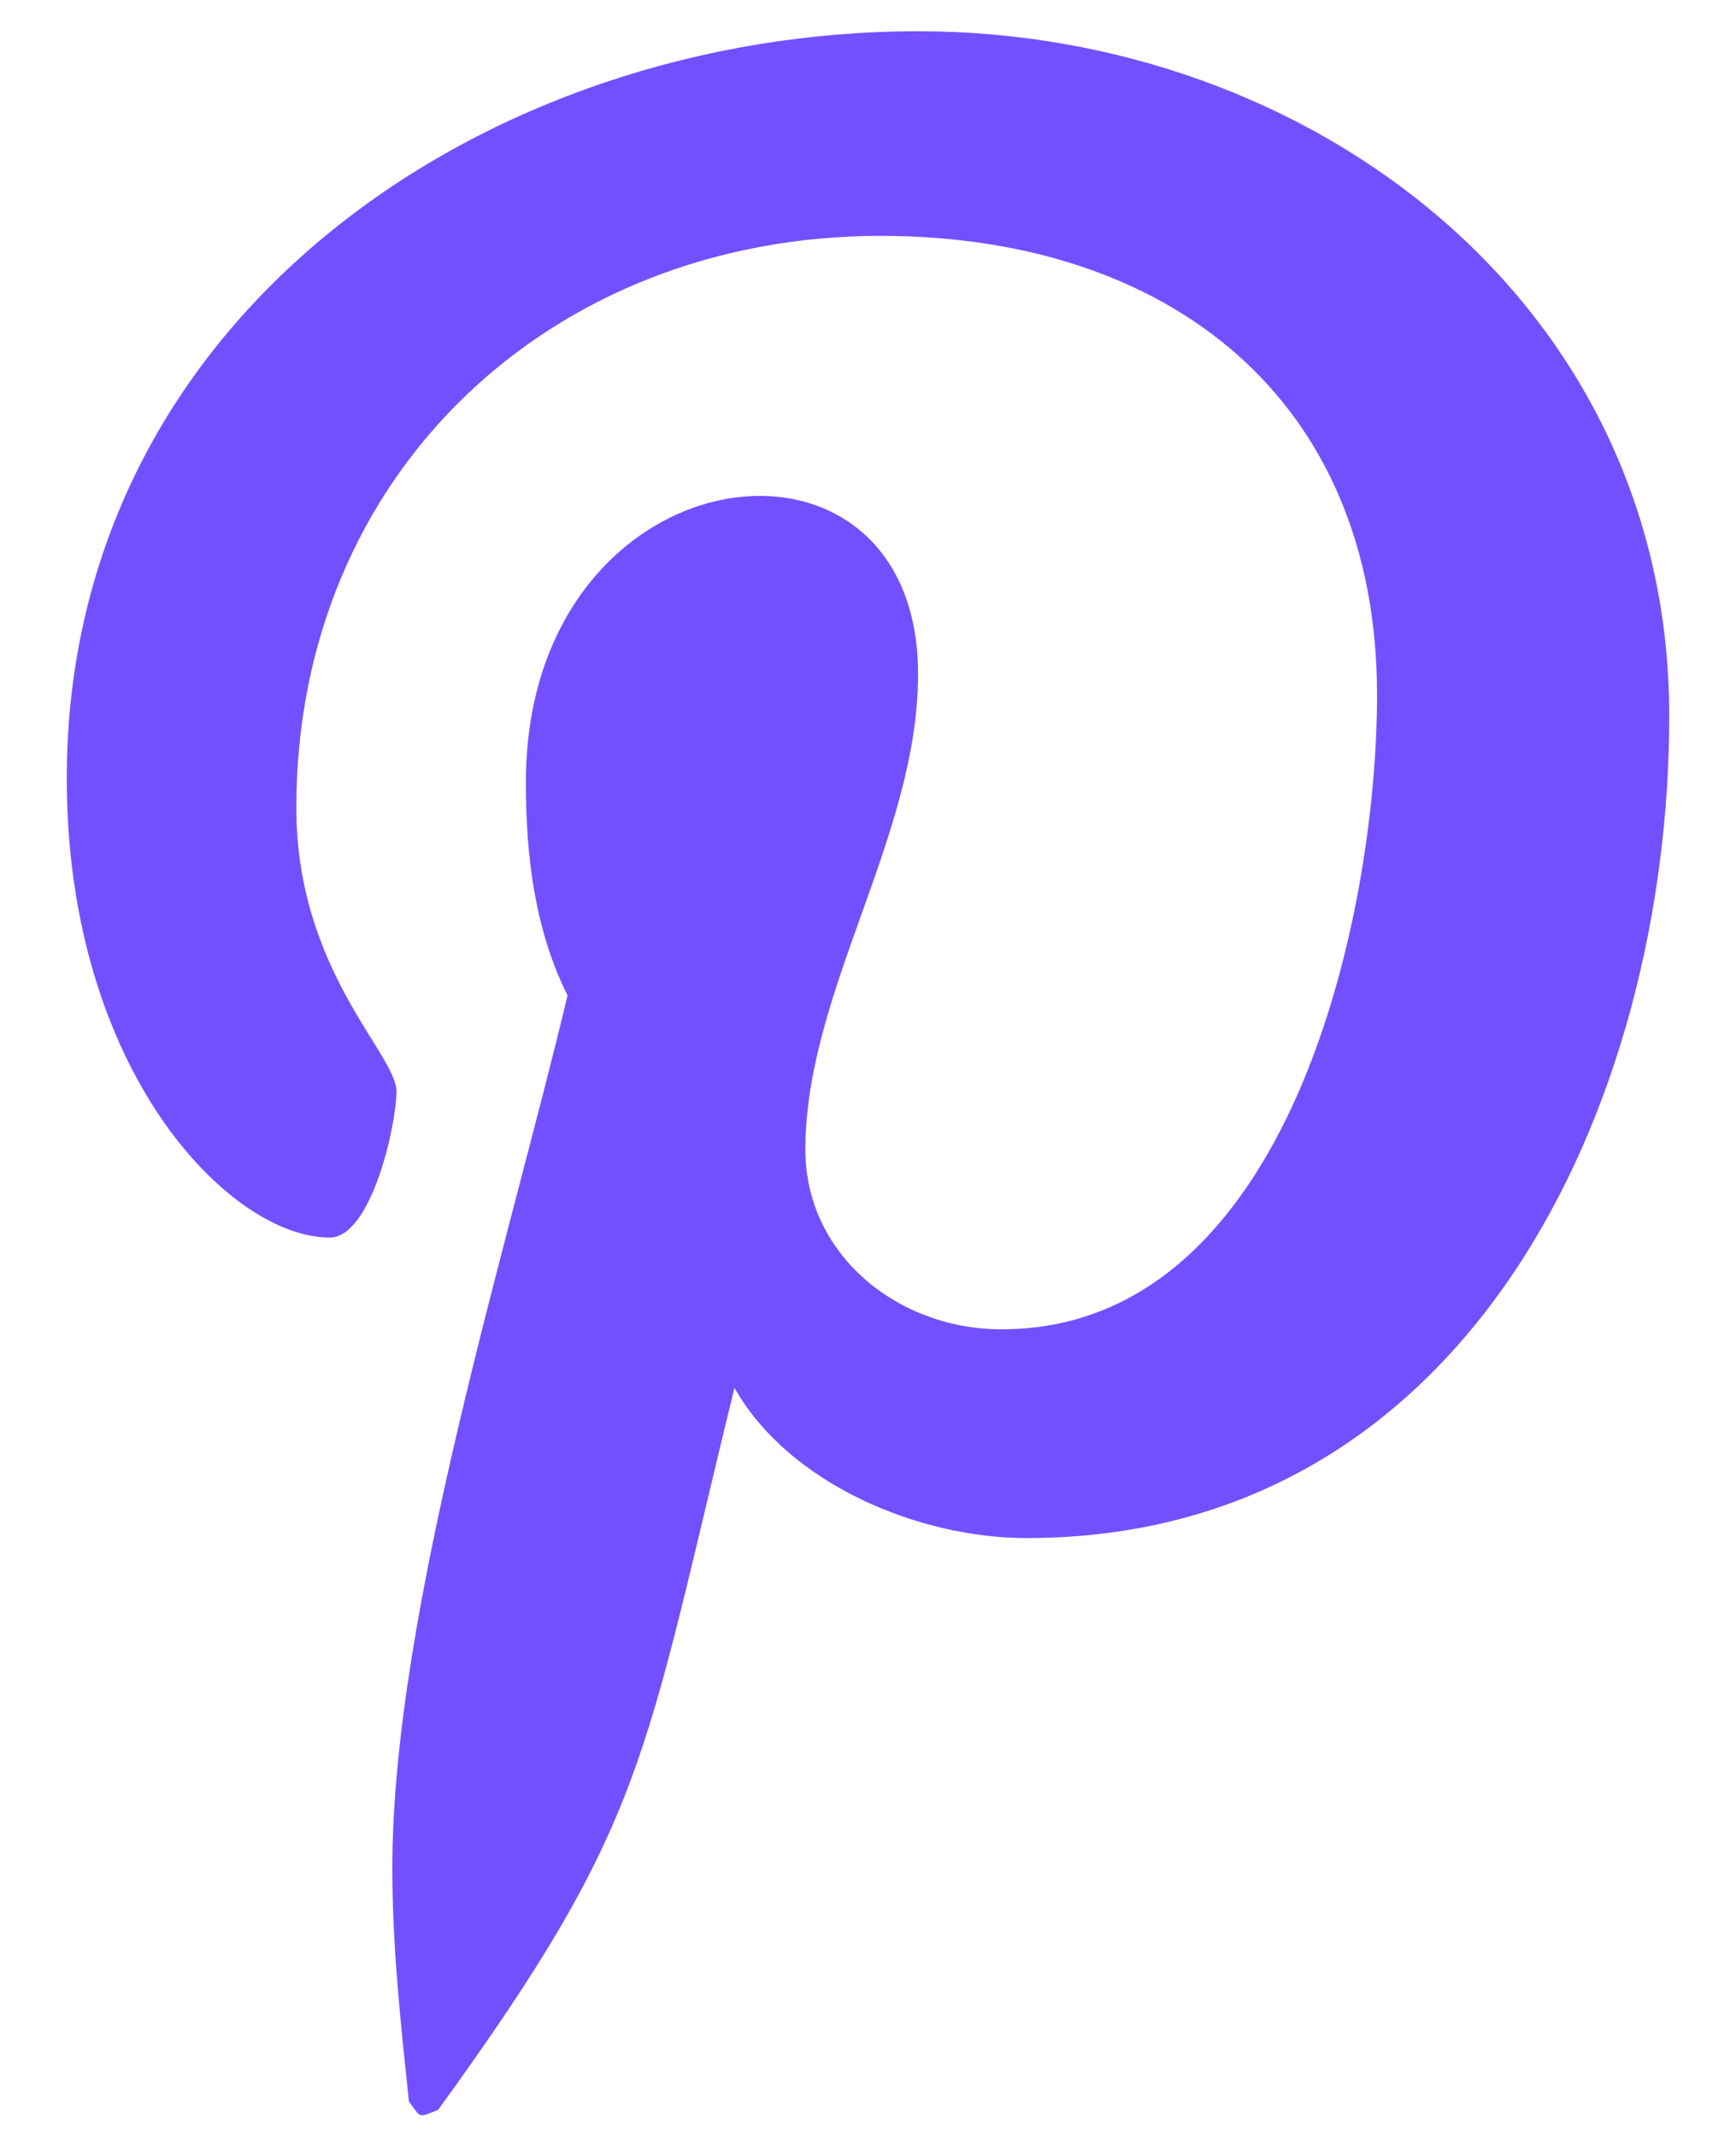
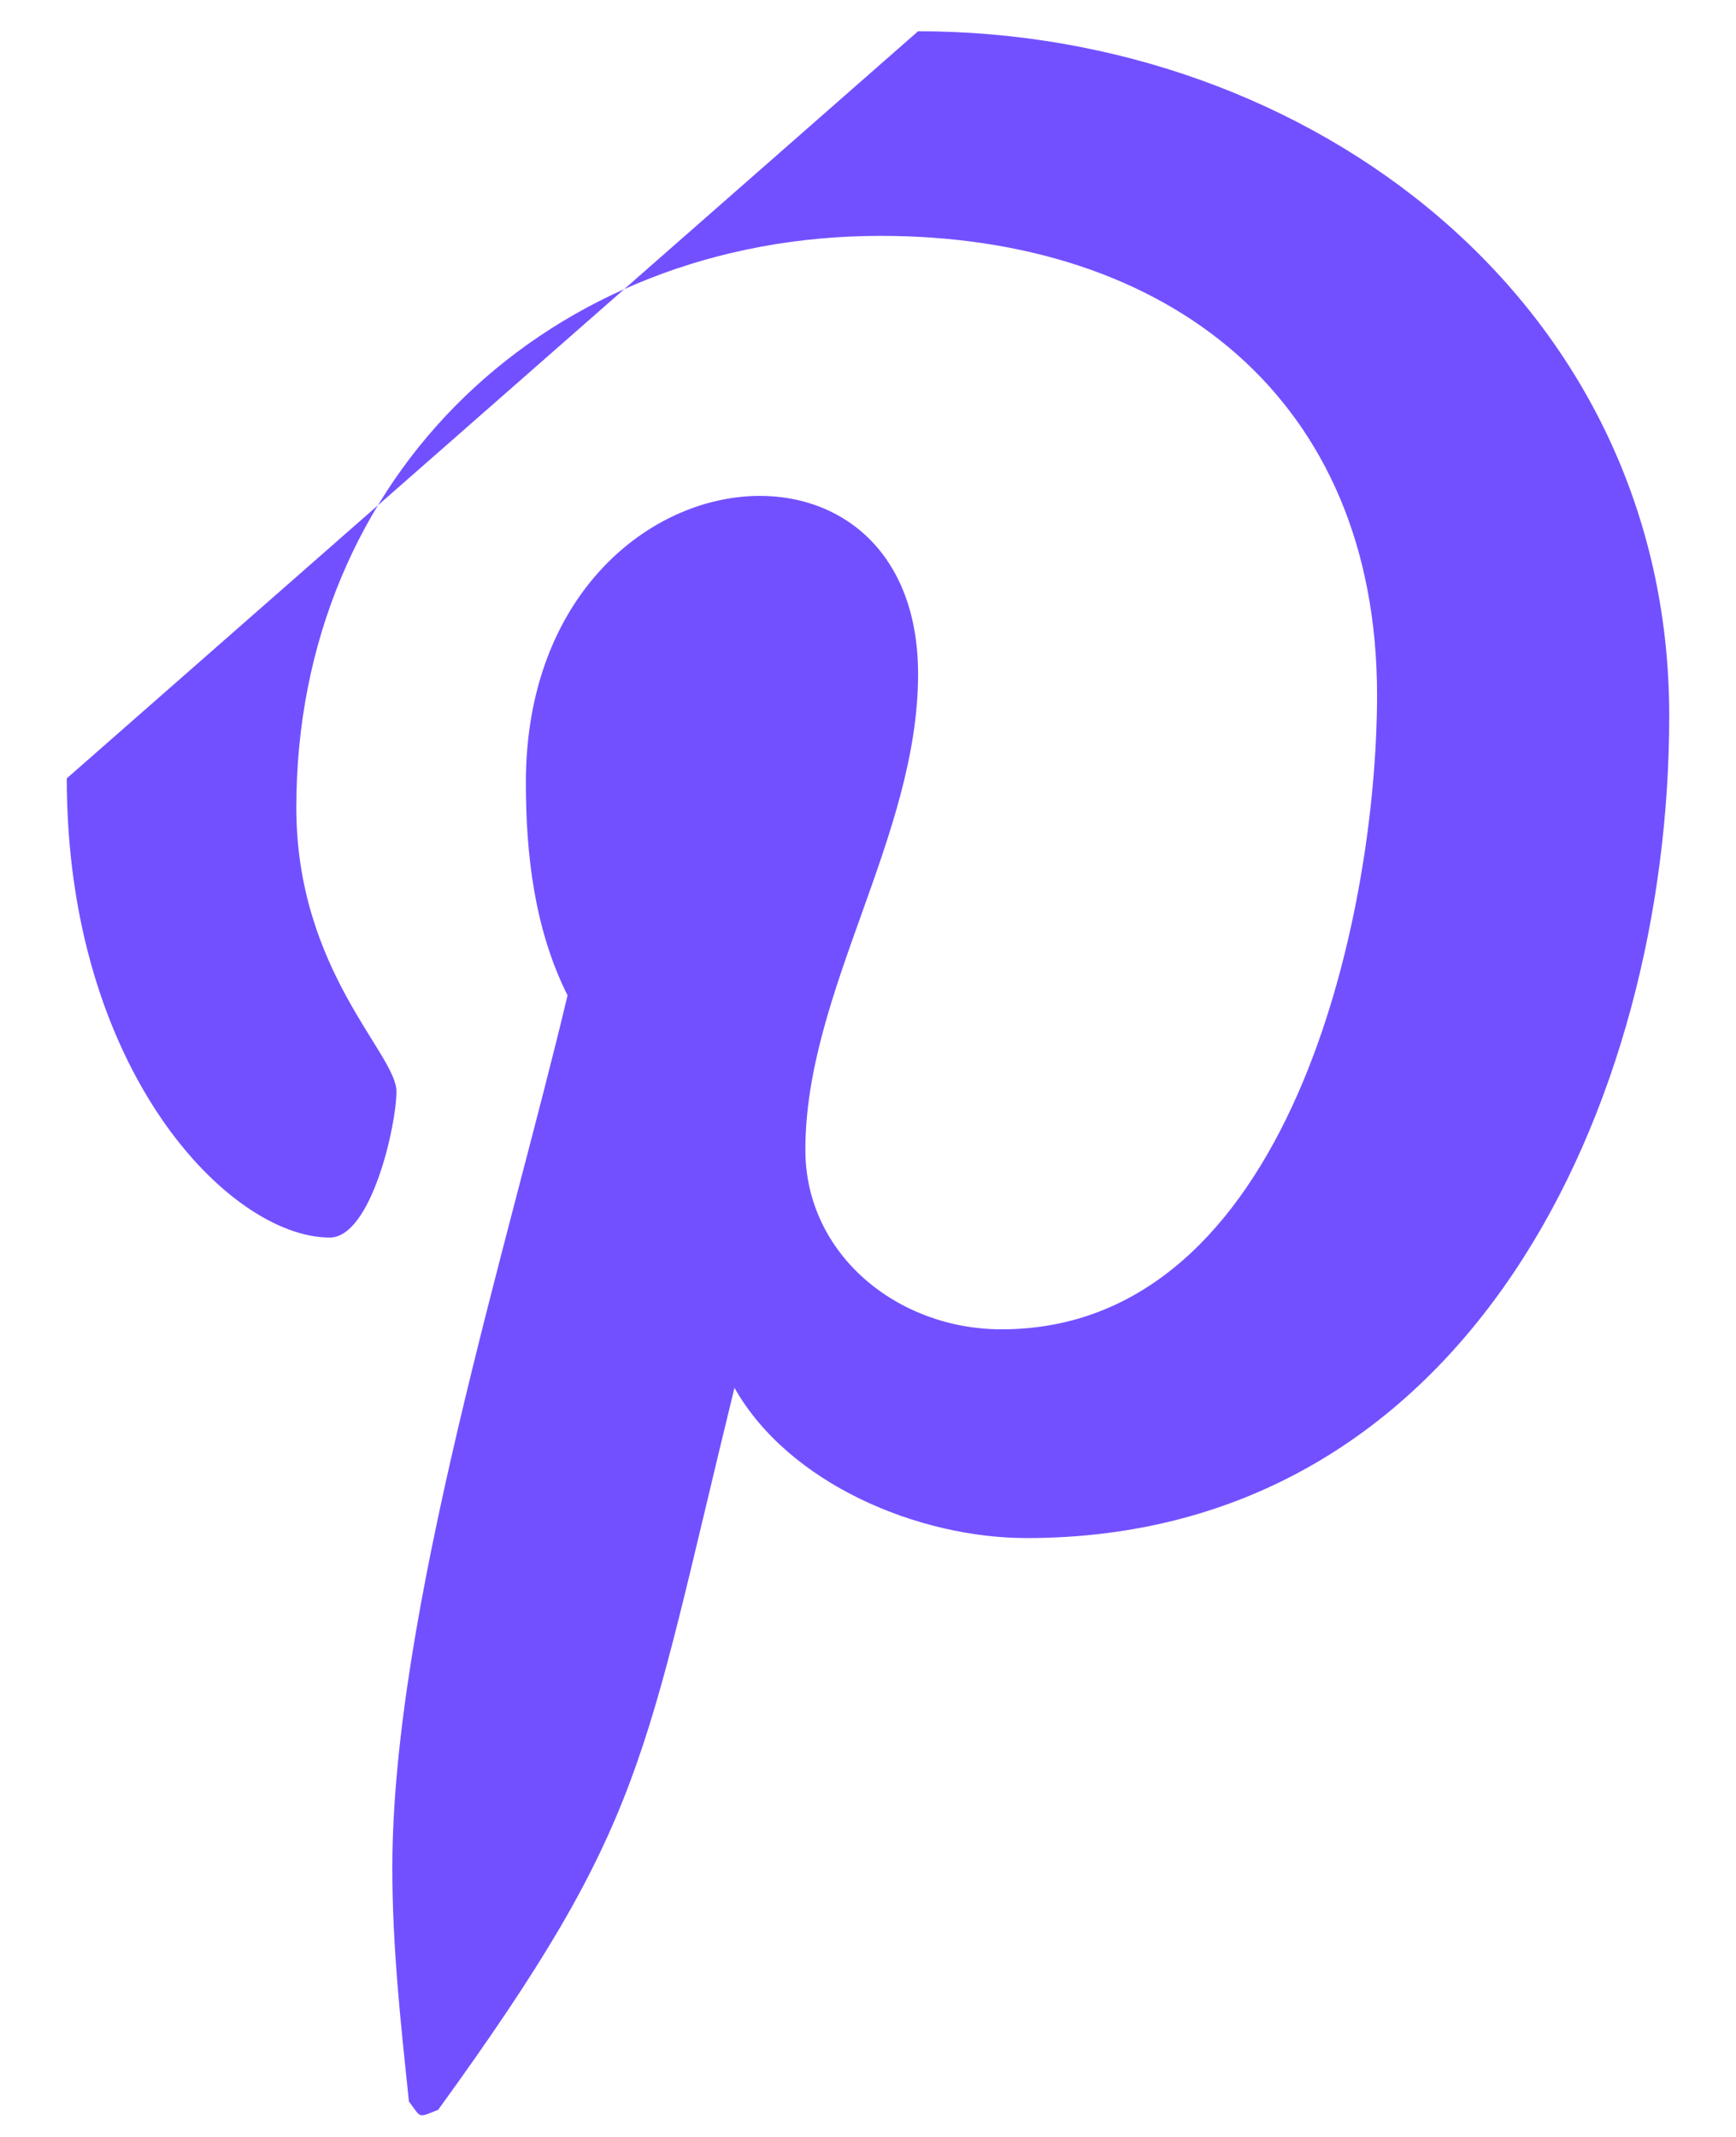
<svg xmlns="http://www.w3.org/2000/svg" width="13" height="16" viewBox="0 0 13 16" fill="none">
-   <path d="M6.875 0.234C9.812 0.234 12.5 2.266 12.5 5.359C12.5 8.266 11 11.516 7.688 11.516C6.875 11.516 5.906 11.109 5.5 10.391C4.812 13.203 4.844 13.641 3.281 15.797C3.125 15.859 3.156 15.859 3.062 15.734C3 15.141 2.938 14.578 2.938 13.984C2.938 12.078 3.812 9.297 4.25 7.453C4 6.953 3.938 6.391 3.938 5.859C3.938 3.359 6.875 2.984 6.875 5.047C6.875 6.266 6.031 7.422 6.031 8.609C6.031 9.391 6.719 9.953 7.5 9.953C9.656 9.953 10.312 6.859 10.312 5.203C10.312 2.984 8.75 1.766 6.594 1.766C4.125 1.766 2.219 3.547 2.219 6.047C2.219 7.266 2.969 7.891 2.969 8.172C2.969 8.422 2.781 9.266 2.469 9.266C1.719 9.266 0.5 8.016 0.5 5.828C0.5 2.359 3.656 0.234 6.875 0.234Z" fill="#7350FF" />
+   <path d="M6.875 0.234C9.812 0.234 12.5 2.266 12.5 5.359C12.5 8.266 11 11.516 7.688 11.516C6.875 11.516 5.906 11.109 5.5 10.391C4.812 13.203 4.844 13.641 3.281 15.797C3.125 15.859 3.156 15.859 3.062 15.734C3 15.141 2.938 14.578 2.938 13.984C2.938 12.078 3.812 9.297 4.25 7.453C4 6.953 3.938 6.391 3.938 5.859C3.938 3.359 6.875 2.984 6.875 5.047C6.875 6.266 6.031 7.422 6.031 8.609C6.031 9.391 6.719 9.953 7.5 9.953C9.656 9.953 10.312 6.859 10.312 5.203C10.312 2.984 8.75 1.766 6.594 1.766C4.125 1.766 2.219 3.547 2.219 6.047C2.219 7.266 2.969 7.891 2.969 8.172C2.969 8.422 2.781 9.266 2.469 9.266C1.719 9.266 0.5 8.016 0.5 5.828Z" fill="#7350FF" />
</svg>